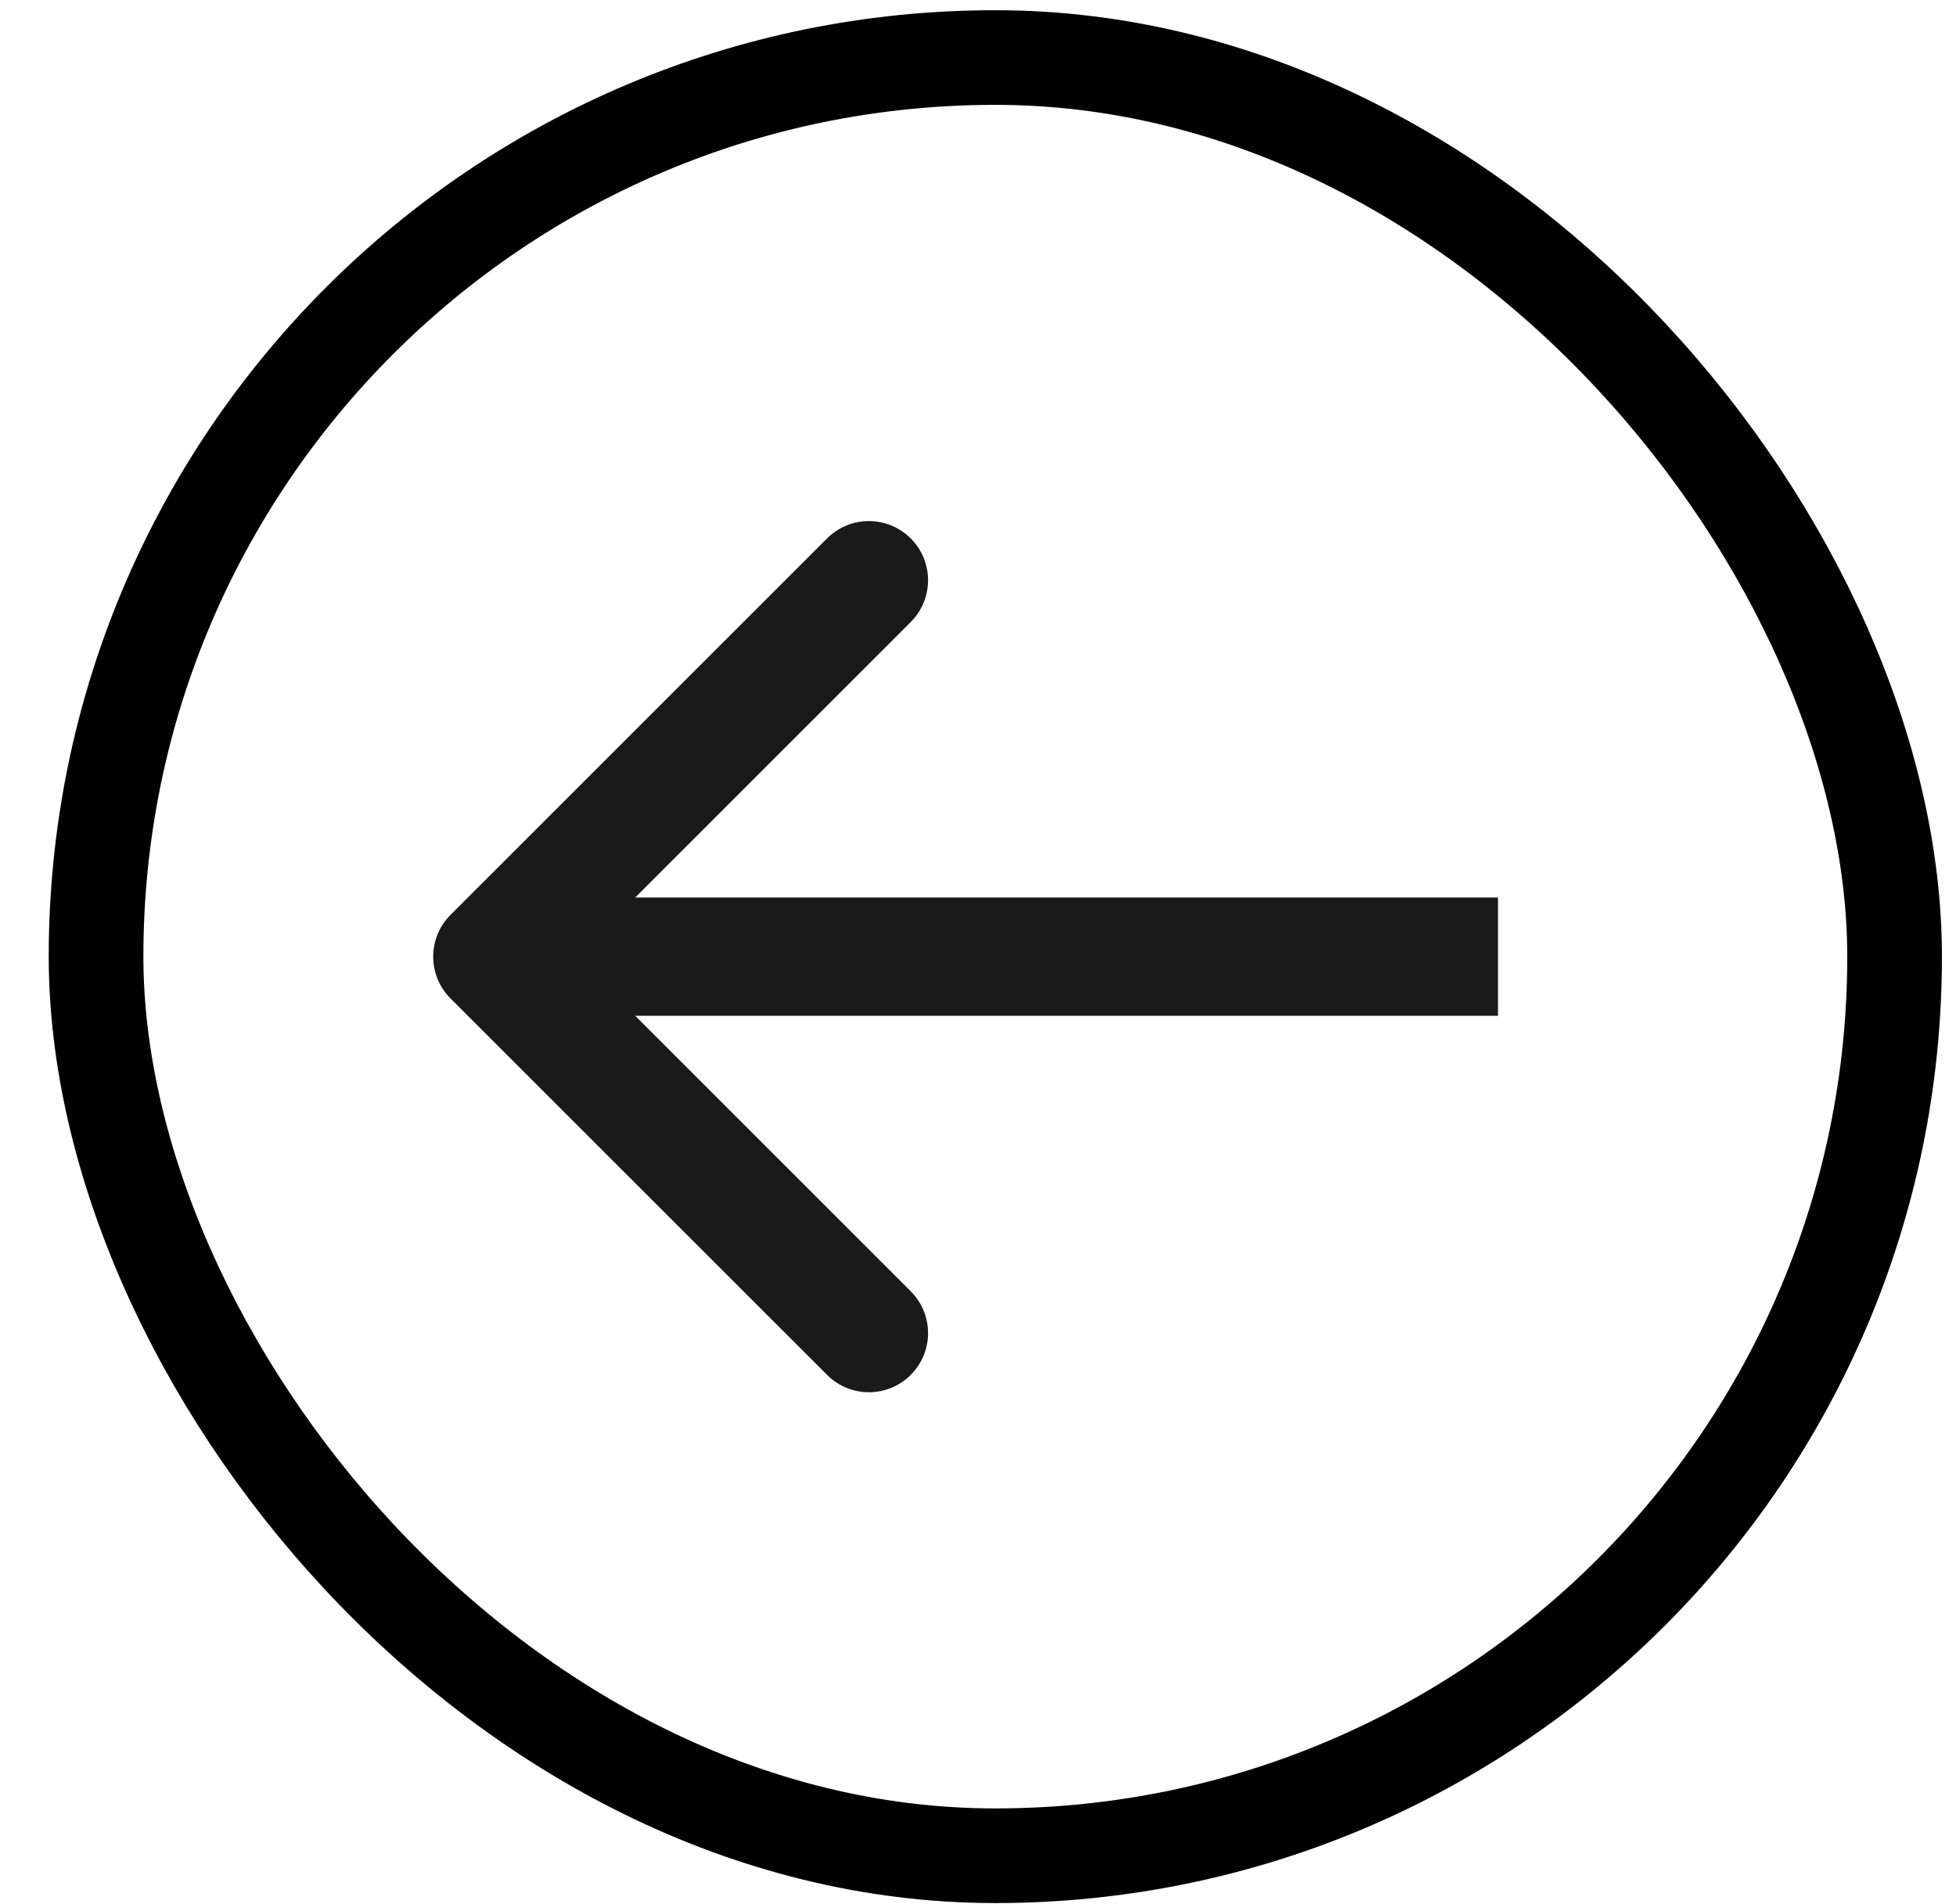
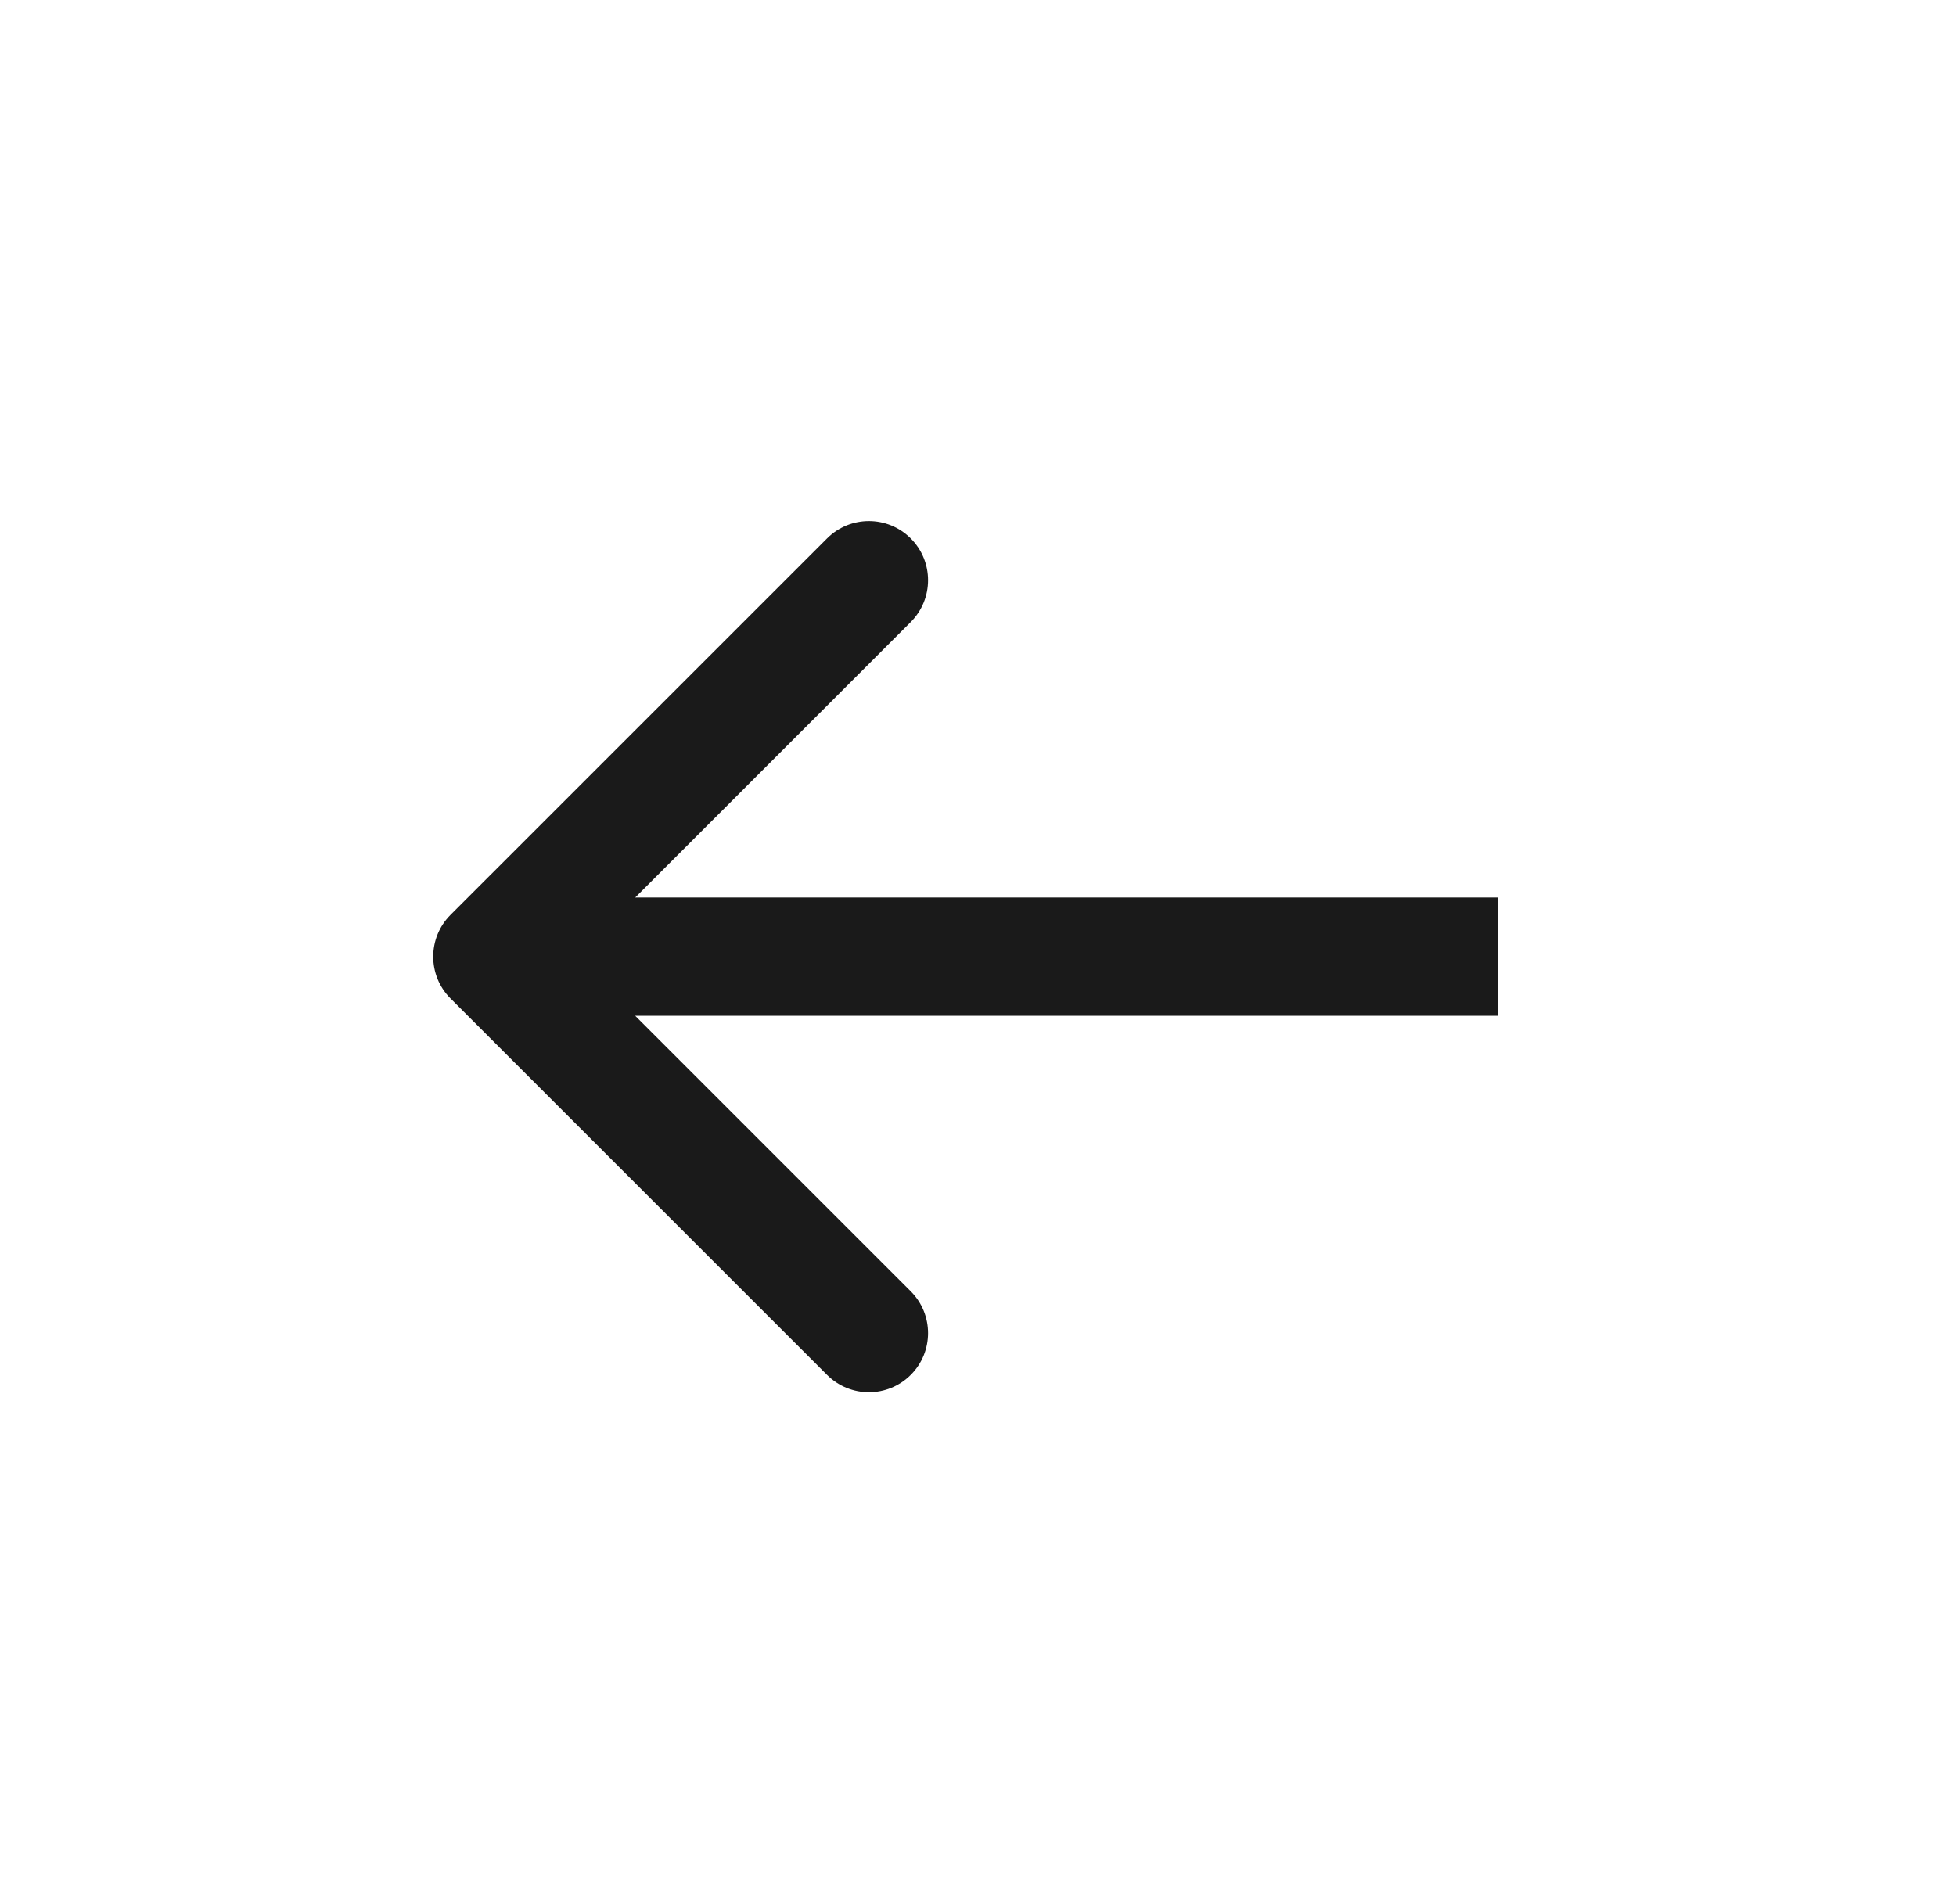
<svg xmlns="http://www.w3.org/2000/svg" width="38" height="37" viewBox="0 0 38 37" fill="none">
-   <rect x="36.807" y="36.059" width="34.941" height="34.941" rx="17.471" transform="rotate(180 36.807 36.059)" stroke="black" stroke-width="1.839" />
  <path d="M8.753 17.776C8.304 18.225 8.304 18.953 8.753 19.402L16.068 26.716C16.517 27.165 17.244 27.165 17.693 26.716C18.142 26.267 18.142 25.54 17.693 25.091L11.191 18.589L17.693 12.087C18.142 11.638 18.142 10.91 17.693 10.462C17.244 10.013 16.517 10.013 16.068 10.462L8.753 17.776ZM29.032 19.738C29.034 19.738 29.037 19.738 29.039 19.738C29.041 19.738 29.043 19.738 29.045 19.738C29.047 19.738 29.049 19.738 29.051 19.738C29.053 19.738 29.055 19.738 29.056 19.738C29.058 19.738 29.06 19.738 29.062 19.738C29.064 19.738 29.065 19.738 29.067 19.738C29.068 19.738 29.07 19.738 29.071 19.738C29.073 19.738 29.074 19.738 29.076 19.738C29.077 19.738 29.078 19.738 29.08 19.738C29.081 19.738 29.082 19.738 29.083 19.738C29.084 19.738 29.085 19.738 29.087 19.738C29.088 19.738 29.089 19.738 29.09 19.738C29.09 19.738 29.091 19.738 29.092 19.738C29.093 19.738 29.094 19.738 29.094 19.738C29.095 19.738 29.096 19.738 29.096 19.738C29.097 19.738 29.098 19.738 29.098 19.738C29.099 19.738 29.099 19.738 29.099 19.738C29.1 19.738 29.1 19.738 29.1 19.738C29.101 19.738 29.101 19.738 29.101 19.738C29.101 19.738 29.101 19.738 29.102 19.738C29.102 19.738 29.102 18.589 29.102 17.439C29.102 17.439 29.101 17.439 29.101 17.439C29.101 17.439 29.101 17.439 29.101 17.439C29.1 17.439 29.1 17.439 29.1 17.439C29.099 17.439 29.099 17.439 29.099 17.439C29.098 17.439 29.098 17.439 29.097 17.439C29.096 17.439 29.096 17.439 29.095 17.439C29.095 17.439 29.094 17.439 29.093 17.439C29.092 17.439 29.091 17.439 29.09 17.439C29.09 17.439 29.089 17.439 29.088 17.439C29.087 17.439 29.086 17.439 29.085 17.439C29.084 17.439 29.082 17.439 29.081 17.439C29.08 17.439 29.079 17.439 29.078 17.439C29.076 17.439 29.075 17.439 29.073 17.439C29.072 17.439 29.071 17.439 29.069 17.439C29.068 17.439 29.066 17.439 29.065 17.439C29.063 17.439 29.061 17.439 29.06 17.439C29.058 17.439 29.056 17.439 29.054 17.439C29.053 17.439 29.051 17.439 29.049 17.439C29.047 17.439 29.045 17.439 29.043 17.439C29.041 17.439 29.039 17.439 29.037 17.439C29.035 17.439 29.033 17.439 29.03 17.439C29.028 17.439 29.026 17.439 29.024 17.439C29.021 17.439 29.019 17.439 29.017 17.439C29.014 17.439 29.012 17.439 29.009 17.439C29.007 17.439 29.004 17.439 29.002 17.439C28.999 17.439 28.996 17.439 28.994 17.439C28.991 17.439 28.988 17.439 28.985 17.439C28.983 17.439 28.98 17.439 28.977 17.439C28.974 17.439 28.971 17.439 28.968 17.439C28.965 17.439 28.962 17.439 28.959 17.439C28.956 17.439 28.953 17.439 28.95 17.439C28.947 17.439 28.943 17.439 28.94 17.439C28.937 17.439 28.933 17.439 28.93 17.439C28.927 17.439 28.923 17.439 28.92 17.439C28.916 17.439 28.913 17.439 28.909 17.439C28.906 17.439 28.902 17.439 28.898 17.439C28.895 17.439 28.891 17.439 28.887 17.439C28.884 17.439 28.88 17.439 28.876 17.439C28.872 17.439 28.868 17.439 28.864 17.439C28.86 17.439 28.856 17.439 28.852 17.439C28.848 17.439 28.844 17.439 28.84 17.439C28.836 17.439 28.832 17.439 28.828 17.439C28.823 17.439 28.819 17.439 28.815 17.439C28.81 17.439 28.806 17.439 28.802 17.439C28.797 17.439 28.793 17.439 28.788 17.439C28.784 17.439 28.779 17.439 28.775 17.439C28.77 17.439 28.765 17.439 28.761 17.439C28.756 17.439 28.751 17.439 28.747 17.439C28.742 17.439 28.737 17.439 28.732 17.439C28.727 17.439 28.722 17.439 28.718 17.439C28.712 17.439 28.707 17.439 28.703 17.439C28.697 17.439 28.692 17.439 28.687 17.439C28.682 17.439 28.677 17.439 28.672 17.439C28.666 17.439 28.661 17.439 28.656 17.439C28.651 17.439 28.645 17.439 28.64 17.439C28.634 17.439 28.629 17.439 28.623 17.439C28.618 17.439 28.613 17.439 28.607 17.439C28.601 17.439 28.596 17.439 28.59 17.439C28.584 17.439 28.579 17.439 28.573 17.439C28.567 17.439 28.561 17.439 28.556 17.439C28.55 17.439 28.544 17.439 28.538 17.439C28.532 17.439 28.526 17.439 28.52 17.439C28.514 17.439 28.508 17.439 28.502 17.439C28.496 17.439 28.49 17.439 28.483 17.439C28.477 17.439 28.471 17.439 28.465 17.439C28.459 17.439 28.452 17.439 28.446 17.439C28.439 17.439 28.433 17.439 28.427 17.439C28.42 17.439 28.414 17.439 28.407 17.439C28.401 17.439 28.394 17.439 28.387 17.439C28.381 17.439 28.374 17.439 28.367 17.439C28.361 17.439 28.354 17.439 28.347 17.439C28.34 17.439 28.334 17.439 28.327 17.439C28.32 17.439 28.313 17.439 28.306 17.439C28.299 17.439 28.292 17.439 28.285 17.439C28.278 17.439 28.271 17.439 28.264 17.439C28.257 17.439 28.25 17.439 28.242 17.439C28.235 17.439 28.228 17.439 28.221 17.439C28.214 17.439 28.206 17.439 28.199 17.439C28.192 17.439 28.184 17.439 28.177 17.439C28.169 17.439 28.162 17.439 28.154 17.439C28.147 17.439 28.139 17.439 28.132 17.439C28.124 17.439 28.116 17.439 28.109 17.439C28.101 17.439 28.093 17.439 28.086 17.439C28.078 17.439 28.07 17.439 28.062 17.439C28.054 17.439 28.047 17.439 28.039 17.439C28.031 17.439 28.023 17.439 28.015 17.439C28.007 17.439 27.999 17.439 27.991 17.439C27.983 17.439 27.974 17.439 27.966 17.439C27.958 17.439 27.95 17.439 27.942 17.439C27.933 17.439 27.925 17.439 27.917 17.439C27.909 17.439 27.9 17.439 27.892 17.439C27.884 17.439 27.875 17.439 27.867 17.439C27.858 17.439 27.85 17.439 27.841 17.439C27.833 17.439 27.824 17.439 27.815 17.439C27.807 17.439 27.798 17.439 27.789 17.439C27.781 17.439 27.772 17.439 27.763 17.439C27.755 17.439 27.746 17.439 27.737 17.439C27.728 17.439 27.719 17.439 27.71 17.439C27.701 17.439 27.692 17.439 27.683 17.439C27.674 17.439 27.665 17.439 27.656 17.439C27.647 17.439 27.638 17.439 27.629 17.439C27.62 17.439 27.611 17.439 27.601 17.439C27.592 17.439 27.583 17.439 27.574 17.439C27.564 17.439 27.555 17.439 27.546 17.439C27.536 17.439 27.527 17.439 27.517 17.439C27.508 17.439 27.499 17.439 27.489 17.439C27.48 17.439 27.47 17.439 27.46 17.439C27.451 17.439 27.441 17.439 27.432 17.439C27.422 17.439 27.412 17.439 27.403 17.439C27.393 17.439 27.383 17.439 27.373 17.439C27.363 17.439 27.354 17.439 27.344 17.439C27.334 17.439 27.324 17.439 27.314 17.439C27.304 17.439 27.294 17.439 27.284 17.439C27.274 17.439 27.264 17.439 27.254 17.439C27.244 17.439 27.234 17.439 27.224 17.439C27.214 17.439 27.203 17.439 27.193 17.439C27.183 17.439 27.173 17.439 27.163 17.439C27.152 17.439 27.142 17.439 27.132 17.439C27.121 17.439 27.111 17.439 27.1 17.439C27.09 17.439 27.08 17.439 27.069 17.439C27.059 17.439 27.048 17.439 27.038 17.439C27.027 17.439 27.016 17.439 27.006 17.439C26.995 17.439 26.985 17.439 26.974 17.439C26.963 17.439 26.952 17.439 26.942 17.439C26.931 17.439 26.92 17.439 26.909 17.439C26.898 17.439 26.888 17.439 26.877 17.439C26.866 17.439 26.855 17.439 26.844 17.439C26.833 17.439 26.822 17.439 26.811 17.439C26.8 17.439 26.789 17.439 26.778 17.439C26.767 17.439 26.756 17.439 26.744 17.439C26.733 17.439 26.722 17.439 26.711 17.439C26.7 17.439 26.689 17.439 26.677 17.439C26.666 17.439 26.655 17.439 26.643 17.439C26.632 17.439 26.621 17.439 26.609 17.439C26.598 17.439 26.586 17.439 26.575 17.439C26.563 17.439 26.552 17.439 26.54 17.439C26.529 17.439 26.517 17.439 26.506 17.439C26.494 17.439 26.482 17.439 26.471 17.439C26.459 17.439 26.447 17.439 26.436 17.439C26.424 17.439 26.412 17.439 26.401 17.439C26.389 17.439 26.377 17.439 26.365 17.439C26.353 17.439 26.341 17.439 26.329 17.439C26.317 17.439 26.306 17.439 26.294 17.439C26.282 17.439 26.27 17.439 26.258 17.439C26.246 17.439 26.234 17.439 26.221 17.439C26.209 17.439 26.197 17.439 26.185 17.439C26.173 17.439 26.161 17.439 26.149 17.439C26.136 17.439 26.124 17.439 26.112 17.439C26.1 17.439 26.087 17.439 26.075 17.439C26.063 17.439 26.05 17.439 26.038 17.439C26.026 17.439 26.013 17.439 26.001 17.439C25.988 17.439 25.976 17.439 25.963 17.439C25.951 17.439 25.938 17.439 25.926 17.439C25.913 17.439 25.901 17.439 25.888 17.439C25.875 17.439 25.863 17.439 25.85 17.439C25.837 17.439 25.825 17.439 25.812 17.439C25.799 17.439 25.787 17.439 25.774 17.439C25.761 17.439 25.748 17.439 25.735 17.439C25.723 17.439 25.71 17.439 25.697 17.439C25.684 17.439 25.671 17.439 25.658 17.439C25.645 17.439 25.632 17.439 25.619 17.439C25.606 17.439 25.593 17.439 25.58 17.439C25.567 17.439 25.554 17.439 25.541 17.439C25.528 17.439 25.515 17.439 25.502 17.439C25.488 17.439 25.475 17.439 25.462 17.439C25.449 17.439 25.436 17.439 25.422 17.439C25.409 17.439 25.396 17.439 25.382 17.439C25.369 17.439 25.356 17.439 25.342 17.439C25.329 17.439 25.316 17.439 25.302 17.439C25.289 17.439 25.275 17.439 25.262 17.439C25.248 17.439 25.235 17.439 25.221 17.439C25.208 17.439 25.194 17.439 25.18 17.439C25.167 17.439 25.153 17.439 25.14 17.439C25.126 17.439 25.112 17.439 25.099 17.439C25.085 17.439 25.071 17.439 25.058 17.439C25.044 17.439 25.03 17.439 25.016 17.439C25.003 17.439 24.989 17.439 24.975 17.439C24.961 17.439 24.947 17.439 24.933 17.439C24.919 17.439 24.905 17.439 24.892 17.439C24.878 17.439 24.864 17.439 24.85 17.439C24.836 17.439 24.822 17.439 24.808 17.439C24.794 17.439 24.78 17.439 24.765 17.439C24.752 17.439 24.737 17.439 24.723 17.439C24.709 17.439 24.695 17.439 24.681 17.439C24.667 17.439 24.652 17.439 24.638 17.439C24.624 17.439 24.61 17.439 24.596 17.439C24.581 17.439 24.567 17.439 24.553 17.439C24.538 17.439 24.524 17.439 24.51 17.439C24.495 17.439 24.481 17.439 24.466 17.439C24.452 17.439 24.438 17.439 24.423 17.439C24.409 17.439 24.394 17.439 24.38 17.439C24.365 17.439 24.351 17.439 24.336 17.439C24.322 17.439 24.307 17.439 24.293 17.439C24.278 17.439 24.263 17.439 24.249 17.439C24.234 17.439 24.219 17.439 24.205 17.439C24.19 17.439 24.175 17.439 24.161 17.439C24.146 17.439 24.131 17.439 24.116 17.439C24.102 17.439 24.087 17.439 24.072 17.439C24.057 17.439 24.042 17.439 24.027 17.439C24.013 17.439 23.998 17.439 23.983 17.439C23.968 17.439 23.953 17.439 23.938 17.439C23.923 17.439 23.908 17.439 23.893 17.439C23.878 17.439 23.863 17.439 23.848 17.439C23.833 17.439 23.818 17.439 23.803 17.439C23.788 17.439 23.773 17.439 23.758 17.439C23.743 17.439 23.728 17.439 23.713 17.439C23.698 17.439 23.682 17.439 23.667 17.439C23.652 17.439 23.637 17.439 23.622 17.439C23.606 17.439 23.591 17.439 23.576 17.439C23.561 17.439 23.545 17.439 23.53 17.439C23.515 17.439 23.499 17.439 23.484 17.439C23.469 17.439 23.453 17.439 23.438 17.439C23.423 17.439 23.407 17.439 23.392 17.439C23.377 17.439 23.361 17.439 23.346 17.439C23.33 17.439 23.315 17.439 23.299 17.439C23.284 17.439 23.268 17.439 23.253 17.439C23.237 17.439 23.222 17.439 23.206 17.439C23.191 17.439 23.175 17.439 23.159 17.439C23.144 17.439 23.128 17.439 23.112 17.439C23.097 17.439 23.081 17.439 23.066 17.439C23.05 17.439 23.034 17.439 23.018 17.439C23.003 17.439 22.987 17.439 22.971 17.439C22.956 17.439 22.94 17.439 22.924 17.439C22.908 17.439 22.892 17.439 22.877 17.439C22.861 17.439 22.845 17.439 22.829 17.439C22.813 17.439 22.797 17.439 22.782 17.439C22.766 17.439 22.75 17.439 22.734 17.439C22.718 17.439 22.702 17.439 22.686 17.439C22.67 17.439 22.654 17.439 22.638 17.439C22.622 17.439 22.606 17.439 22.59 17.439C22.574 17.439 22.558 17.439 22.542 17.439C22.526 17.439 22.51 17.439 22.494 17.439C22.478 17.439 22.462 17.439 22.446 17.439C22.43 17.439 22.413 17.439 22.397 17.439C22.381 17.439 22.365 17.439 22.349 17.439C22.333 17.439 22.316 17.439 22.3 17.439C22.284 17.439 22.268 17.439 22.252 17.439C22.235 17.439 22.219 17.439 22.203 17.439C22.186 17.439 22.17 17.439 22.154 17.439C22.138 17.439 22.121 17.439 22.105 17.439C22.089 17.439 22.072 17.439 22.056 17.439C22.04 17.439 22.023 17.439 22.007 17.439C21.991 17.439 21.974 17.439 21.958 17.439C21.941 17.439 21.925 17.439 21.908 17.439C21.892 17.439 21.875 17.439 21.859 17.439C21.843 17.439 21.826 17.439 21.81 17.439C21.793 17.439 21.777 17.439 21.76 17.439C21.744 17.439 21.727 17.439 21.71 17.439C21.694 17.439 21.677 17.439 21.661 17.439C21.644 17.439 21.628 17.439 21.611 17.439C21.595 17.439 21.578 17.439 21.561 17.439C21.545 17.439 21.528 17.439 21.511 17.439C21.495 17.439 21.478 17.439 21.461 17.439C21.445 17.439 21.428 17.439 21.411 17.439C21.395 17.439 21.378 17.439 21.361 17.439C21.344 17.439 21.328 17.439 21.311 17.439C21.294 17.439 21.277 17.439 21.261 17.439C21.244 17.439 21.227 17.439 21.21 17.439C21.193 17.439 21.177 17.439 21.16 17.439C21.143 17.439 21.126 17.439 21.109 17.439C21.092 17.439 21.076 17.439 21.059 17.439C21.042 17.439 21.025 17.439 21.008 17.439C20.991 17.439 20.974 17.439 20.957 17.439C20.94 17.439 20.924 17.439 20.907 17.439C20.89 17.439 20.873 17.439 20.856 17.439C20.839 17.439 20.822 17.439 20.805 17.439C20.788 17.439 20.771 17.439 20.754 17.439C20.737 17.439 20.72 17.439 20.703 17.439C20.686 17.439 20.669 17.439 20.652 17.439C20.635 17.439 20.618 17.439 20.601 17.439C20.584 17.439 20.566 17.439 20.549 17.439C20.532 17.439 20.515 17.439 20.498 17.439C20.481 17.439 20.464 17.439 20.447 17.439C20.43 17.439 20.413 17.439 20.395 17.439C20.378 17.439 20.361 17.439 20.344 17.439C20.327 17.439 20.31 17.439 20.292 17.439C20.275 17.439 20.258 17.439 20.241 17.439C20.224 17.439 20.206 17.439 20.189 17.439C20.172 17.439 20.155 17.439 20.138 17.439C20.12 17.439 20.103 17.439 20.086 17.439C20.069 17.439 20.051 17.439 20.034 17.439C20.017 17.439 20 17.439 19.982 17.439C19.965 17.439 19.948 17.439 19.93 17.439C19.913 17.439 19.896 17.439 19.879 17.439C19.861 17.439 19.844 17.439 19.827 17.439C19.809 17.439 19.792 17.439 19.775 17.439C19.757 17.439 19.74 17.439 19.723 17.439C19.705 17.439 19.688 17.439 19.671 17.439C19.653 17.439 19.636 17.439 19.618 17.439C19.601 17.439 19.584 17.439 19.566 17.439C19.549 17.439 19.531 17.439 19.514 17.439C19.497 17.439 19.479 17.439 19.462 17.439C19.444 17.439 19.427 17.439 19.41 17.439C19.392 17.439 19.375 17.439 19.357 17.439C19.34 17.439 19.322 17.439 19.305 17.439C19.287 17.439 19.27 17.439 19.252 17.439C19.235 17.439 19.218 17.439 19.2 17.439C19.183 17.439 19.165 17.439 19.148 17.439C19.13 17.439 19.113 17.439 19.095 17.439C19.078 17.439 19.06 17.439 19.043 17.439C19.025 17.439 19.008 17.439 18.99 17.439C18.973 17.439 18.955 17.439 18.937 17.439C18.92 17.439 18.902 17.439 18.885 17.439C18.867 17.439 18.85 17.439 18.832 17.439C18.815 17.439 18.797 17.439 18.779 17.439C18.762 17.439 18.744 17.439 18.727 17.439C18.709 17.439 18.692 17.439 18.674 17.439C18.657 17.439 18.639 17.439 18.621 17.439C18.604 17.439 18.586 17.439 18.569 17.439C18.551 17.439 18.533 17.439 18.516 17.439C18.498 17.439 18.481 17.439 18.463 17.439C18.445 17.439 18.428 17.439 18.41 17.439C18.393 17.439 18.375 17.439 18.357 17.439C18.34 17.439 18.322 17.439 18.305 17.439C18.287 17.439 18.269 17.439 18.252 17.439C18.234 17.439 18.216 17.439 18.199 17.439C18.181 17.439 18.163 17.439 18.146 17.439C18.128 17.439 18.11 17.439 18.093 17.439C18.075 17.439 18.058 17.439 18.04 17.439C18.022 17.439 18.005 17.439 17.987 17.439C17.969 17.439 17.952 17.439 17.934 17.439C17.916 17.439 17.899 17.439 17.881 17.439C17.863 17.439 17.846 17.439 17.828 17.439C17.81 17.439 17.793 17.439 17.775 17.439C17.757 17.439 17.74 17.439 17.722 17.439C17.704 17.439 17.687 17.439 17.669 17.439C17.651 17.439 17.634 17.439 17.616 17.439C17.598 17.439 17.581 17.439 17.563 17.439C17.545 17.439 17.528 17.439 17.51 17.439C17.492 17.439 17.475 17.439 17.457 17.439C17.439 17.439 17.422 17.439 17.404 17.439C17.386 17.439 17.369 17.439 17.351 17.439C17.333 17.439 17.316 17.439 17.298 17.439C17.28 17.439 17.263 17.439 17.245 17.439C17.227 17.439 17.21 17.439 17.192 17.439C17.174 17.439 17.157 17.439 17.139 17.439C17.121 17.439 17.104 17.439 17.086 17.439C17.068 17.439 17.051 17.439 17.033 17.439C17.015 17.439 16.998 17.439 16.98 17.439C16.962 17.439 16.945 17.439 16.927 17.439C16.909 17.439 16.892 17.439 16.874 17.439C16.856 17.439 16.839 17.439 16.821 17.439C16.803 17.439 16.786 17.439 16.768 17.439C16.75 17.439 16.733 17.439 16.715 17.439C16.697 17.439 16.68 17.439 16.662 17.439C16.644 17.439 16.627 17.439 16.609 17.439C16.591 17.439 16.574 17.439 16.556 17.439C16.539 17.439 16.521 17.439 16.503 17.439C16.486 17.439 16.468 17.439 16.45 17.439C16.433 17.439 16.415 17.439 16.398 17.439C16.38 17.439 16.362 17.439 16.345 17.439C16.327 17.439 16.309 17.439 16.292 17.439C16.274 17.439 16.257 17.439 16.239 17.439C16.221 17.439 16.204 17.439 16.186 17.439C16.169 17.439 16.151 17.439 16.133 17.439C16.116 17.439 16.098 17.439 16.081 17.439C16.063 17.439 16.046 17.439 16.028 17.439C16.01 17.439 15.993 17.439 15.975 17.439C15.958 17.439 15.94 17.439 15.923 17.439C15.905 17.439 15.887 17.439 15.87 17.439C15.852 17.439 15.835 17.439 15.817 17.439C15.8 17.439 15.782 17.439 15.765 17.439C15.747 17.439 15.73 17.439 15.712 17.439C15.695 17.439 15.677 17.439 15.66 17.439C15.642 17.439 15.625 17.439 15.607 17.439C15.59 17.439 15.572 17.439 15.555 17.439C15.537 17.439 15.52 17.439 15.502 17.439C15.485 17.439 15.467 17.439 15.45 17.439C15.432 17.439 15.415 17.439 15.397 17.439C15.38 17.439 15.362 17.439 15.345 17.439C15.328 17.439 15.31 17.439 15.293 17.439C15.275 17.439 15.258 17.439 15.24 17.439C15.223 17.439 15.206 17.439 15.188 17.439C15.171 17.439 15.153 17.439 15.136 17.439C15.119 17.439 15.101 17.439 15.084 17.439C15.066 17.439 15.049 17.439 15.032 17.439C15.014 17.439 14.997 17.439 14.98 17.439C14.962 17.439 14.945 17.439 14.928 17.439C14.91 17.439 14.893 17.439 14.876 17.439C14.858 17.439 14.841 17.439 14.824 17.439C14.806 17.439 14.789 17.439 14.772 17.439C14.755 17.439 14.737 17.439 14.72 17.439C14.703 17.439 14.685 17.439 14.668 17.439C14.651 17.439 14.634 17.439 14.617 17.439C14.599 17.439 14.582 17.439 14.565 17.439C14.548 17.439 14.53 17.439 14.513 17.439C14.496 17.439 14.479 17.439 14.462 17.439C14.444 17.439 14.427 17.439 14.41 17.439C14.393 17.439 14.376 17.439 14.359 17.439C14.341 17.439 14.324 17.439 14.307 17.439C14.29 17.439 14.273 17.439 14.256 17.439C14.239 17.439 14.222 17.439 14.204 17.439C14.187 17.439 14.17 17.439 14.153 17.439C14.136 17.439 14.119 17.439 14.102 17.439C14.085 17.439 14.068 17.439 14.051 17.439C14.034 17.439 14.017 17.439 14 17.439C13.983 17.439 13.966 17.439 13.949 17.439C13.932 17.439 13.915 17.439 13.898 17.439C13.881 17.439 13.864 17.439 13.847 17.439C13.83 17.439 13.813 17.439 13.796 17.439C13.779 17.439 13.762 17.439 13.745 17.439C13.728 17.439 13.711 17.439 13.695 17.439C13.678 17.439 13.661 17.439 13.644 17.439C13.627 17.439 13.61 17.439 13.594 17.439C13.577 17.439 13.56 17.439 13.543 17.439C13.526 17.439 13.509 17.439 13.493 17.439C13.476 17.439 13.459 17.439 13.442 17.439C13.425 17.439 13.409 17.439 13.392 17.439C13.375 17.439 13.358 17.439 13.342 17.439C13.325 17.439 13.308 17.439 13.292 17.439C13.275 17.439 13.258 17.439 13.242 17.439C13.225 17.439 13.208 17.439 13.192 17.439C13.175 17.439 13.158 17.439 13.142 17.439C13.125 17.439 13.108 17.439 13.092 17.439C13.075 17.439 13.059 17.439 13.042 17.439C13.026 17.439 13.009 17.439 12.992 17.439C12.976 17.439 12.959 17.439 12.943 17.439C12.926 17.439 12.91 17.439 12.893 17.439C12.877 17.439 12.861 17.439 12.844 17.439C12.828 17.439 12.811 17.439 12.795 17.439C12.778 17.439 12.762 17.439 12.745 17.439C12.729 17.439 12.713 17.439 12.696 17.439C12.68 17.439 12.664 17.439 12.647 17.439C12.631 17.439 12.614 17.439 12.598 17.439C12.582 17.439 12.566 17.439 12.549 17.439C12.533 17.439 12.517 17.439 12.501 17.439C12.484 17.439 12.468 17.439 12.452 17.439C12.435 17.439 12.419 17.439 12.403 17.439C12.387 17.439 12.371 17.439 12.355 17.439C12.338 17.439 12.322 17.439 12.306 17.439C12.29 17.439 12.274 17.439 12.258 17.439C12.242 17.439 12.226 17.439 12.21 17.439C12.194 17.439 12.177 17.439 12.161 17.439C12.145 17.439 12.129 17.439 12.113 17.439C12.097 17.439 12.081 17.439 12.065 17.439C12.049 17.439 12.034 17.439 12.018 17.439C12.002 17.439 11.986 17.439 11.97 17.439C11.954 17.439 11.938 17.439 11.922 17.439C11.906 17.439 11.89 17.439 11.875 17.439C11.859 17.439 11.843 17.439 11.827 17.439C11.811 17.439 11.796 17.439 11.78 17.439C11.764 17.439 11.748 17.439 11.732 17.439C11.717 17.439 11.701 17.439 11.685 17.439C11.67 17.439 11.654 17.439 11.638 17.439C11.623 17.439 11.607 17.439 11.591 17.439C11.576 17.439 11.56 17.439 11.545 17.439C11.529 17.439 11.513 17.439 11.498 17.439C11.482 17.439 11.467 17.439 11.451 17.439C11.436 17.439 11.42 17.439 11.405 17.439C11.389 17.439 11.374 17.439 11.358 17.439C11.343 17.439 11.328 17.439 11.312 17.439C11.297 17.439 11.281 17.439 11.266 17.439C11.251 17.439 11.235 17.439 11.22 17.439C11.205 17.439 11.189 17.439 11.174 17.439C11.159 17.439 11.143 17.439 11.128 17.439C11.113 17.439 11.098 17.439 11.083 17.439C11.067 17.439 11.052 17.439 11.037 17.439C11.022 17.439 11.007 17.439 10.992 17.439C10.976 17.439 10.961 17.439 10.946 17.439C10.931 17.439 10.916 17.439 10.901 17.439C10.886 17.439 10.871 17.439 10.856 17.439C10.841 17.439 10.826 17.439 10.811 17.439C10.796 17.439 10.781 17.439 10.766 17.439C10.751 17.439 10.736 17.439 10.722 17.439C10.707 17.439 10.692 17.439 10.677 17.439C10.662 17.439 10.647 17.439 10.633 17.439C10.618 17.439 10.603 17.439 10.588 17.439C10.573 17.439 10.559 17.439 10.544 17.439C10.529 17.439 10.515 17.439 10.5 17.439C10.485 17.439 10.471 17.439 10.456 17.439C10.441 17.439 10.427 17.439 10.412 17.439C10.398 17.439 10.383 17.439 10.369 17.439C10.354 17.439 10.34 17.439 10.325 17.439C10.311 17.439 10.296 17.439 10.282 17.439C10.267 17.439 10.253 17.439 10.239 17.439C10.224 17.439 10.21 17.439 10.195 17.439C10.181 17.439 10.167 17.439 10.152 17.439C10.138 17.439 10.124 17.439 10.11 17.439C10.095 17.439 10.081 17.439 10.067 17.439C10.053 17.439 10.039 17.439 10.024 17.439C10.01 17.439 9.996 17.439 9.982 17.439C9.968 17.439 9.954 17.439 9.94 17.439C9.926 17.439 9.912 17.439 9.898 17.439C9.884 17.439 9.87 17.439 9.856 17.439C9.842 17.439 9.828 17.439 9.814 17.439C9.8 17.439 9.786 17.439 9.772 17.439C9.758 17.439 9.744 17.439 9.731 17.439C9.717 17.439 9.703 17.439 9.689 17.439C9.675 17.439 9.662 17.439 9.648 17.439C9.634 17.439 9.621 17.439 9.607 17.439C9.593 17.439 9.58 17.439 9.566 17.439L9.566 19.738C9.58 19.738 9.593 19.738 9.607 19.738C9.621 19.738 9.634 19.738 9.648 19.738C9.662 19.738 9.675 19.738 9.689 19.738C9.703 19.738 9.717 19.738 9.731 19.738C9.744 19.738 9.758 19.738 9.772 19.738C9.786 19.738 9.8 19.738 9.814 19.738C9.828 19.738 9.842 19.738 9.856 19.738C9.87 19.738 9.884 19.738 9.898 19.738C9.912 19.738 9.926 19.738 9.94 19.738C9.954 19.738 9.968 19.738 9.982 19.738C9.996 19.738 10.01 19.738 10.024 19.738C10.039 19.738 10.053 19.738 10.067 19.738C10.081 19.738 10.095 19.738 10.11 19.738C10.124 19.738 10.138 19.738 10.152 19.738C10.167 19.738 10.181 19.738 10.195 19.738C10.21 19.738 10.224 19.738 10.239 19.738C10.253 19.738 10.267 19.738 10.282 19.738C10.296 19.738 10.311 19.738 10.325 19.738C10.34 19.738 10.354 19.738 10.369 19.738C10.383 19.738 10.398 19.738 10.412 19.738C10.427 19.738 10.441 19.738 10.456 19.738C10.471 19.738 10.485 19.738 10.5 19.738C10.515 19.738 10.529 19.738 10.544 19.738C10.559 19.738 10.573 19.738 10.588 19.738C10.603 19.738 10.618 19.738 10.633 19.738C10.647 19.738 10.662 19.738 10.677 19.738C10.692 19.738 10.707 19.738 10.722 19.738C10.736 19.738 10.751 19.738 10.766 19.738C10.781 19.738 10.796 19.738 10.811 19.738C10.826 19.738 10.841 19.738 10.856 19.738C10.871 19.738 10.886 19.738 10.901 19.738C10.916 19.738 10.931 19.738 10.946 19.738C10.961 19.738 10.976 19.738 10.992 19.738C11.007 19.738 11.022 19.738 11.037 19.738C11.052 19.738 11.067 19.738 11.083 19.738C11.098 19.738 11.113 19.738 11.128 19.738C11.143 19.738 11.159 19.738 11.174 19.738C11.189 19.738 11.205 19.738 11.22 19.738C11.235 19.738 11.251 19.738 11.266 19.738C11.281 19.738 11.297 19.738 11.312 19.738C11.328 19.738 11.343 19.738 11.358 19.738C11.374 19.738 11.389 19.738 11.405 19.738C11.42 19.738 11.436 19.738 11.451 19.738C11.467 19.738 11.482 19.738 11.498 19.738C11.513 19.738 11.529 19.738 11.545 19.738C11.56 19.738 11.576 19.738 11.591 19.738C11.607 19.738 11.623 19.738 11.638 19.738C11.654 19.738 11.67 19.738 11.685 19.738C11.701 19.738 11.717 19.738 11.732 19.738C11.748 19.738 11.764 19.738 11.78 19.738C11.796 19.738 11.811 19.738 11.827 19.738C11.843 19.738 11.859 19.738 11.875 19.738C11.89 19.738 11.906 19.738 11.922 19.738C11.938 19.738 11.954 19.738 11.97 19.738C11.986 19.738 12.002 19.738 12.018 19.738C12.034 19.738 12.049 19.738 12.065 19.738C12.081 19.738 12.097 19.738 12.113 19.738C12.129 19.738 12.145 19.738 12.161 19.738C12.177 19.738 12.194 19.738 12.21 19.738C12.226 19.738 12.242 19.738 12.258 19.738C12.274 19.738 12.29 19.738 12.306 19.738C12.322 19.738 12.338 19.738 12.355 19.738C12.371 19.738 12.387 19.738 12.403 19.738C12.419 19.738 12.435 19.738 12.452 19.738C12.468 19.738 12.484 19.738 12.501 19.738C12.517 19.738 12.533 19.738 12.549 19.738C12.566 19.738 12.582 19.738 12.598 19.738C12.614 19.738 12.631 19.738 12.647 19.738C12.664 19.738 12.68 19.738 12.696 19.738C12.713 19.738 12.729 19.738 12.745 19.738C12.762 19.738 12.778 19.738 12.795 19.738C12.811 19.738 12.828 19.738 12.844 19.738C12.861 19.738 12.877 19.738 12.893 19.738C12.91 19.738 12.926 19.738 12.943 19.738C12.959 19.738 12.976 19.738 12.992 19.738C13.009 19.738 13.026 19.738 13.042 19.738C13.059 19.738 13.075 19.738 13.092 19.738C13.108 19.738 13.125 19.738 13.142 19.738C13.158 19.738 13.175 19.738 13.192 19.738C13.208 19.738 13.225 19.738 13.242 19.738C13.258 19.738 13.275 19.738 13.292 19.738C13.308 19.738 13.325 19.738 13.342 19.738C13.358 19.738 13.375 19.738 13.392 19.738C13.409 19.738 13.425 19.738 13.442 19.738C13.459 19.738 13.476 19.738 13.493 19.738C13.509 19.738 13.526 19.738 13.543 19.738C13.56 19.738 13.577 19.738 13.594 19.738C13.61 19.738 13.627 19.738 13.644 19.738C13.661 19.738 13.678 19.738 13.695 19.738C13.711 19.738 13.728 19.738 13.745 19.738C13.762 19.738 13.779 19.738 13.796 19.738C13.813 19.738 13.83 19.738 13.847 19.738C13.864 19.738 13.881 19.738 13.898 19.738C13.915 19.738 13.932 19.738 13.949 19.738C13.966 19.738 13.983 19.738 14 19.738C14.017 19.738 14.034 19.738 14.051 19.738C14.068 19.738 14.085 19.738 14.102 19.738C14.119 19.738 14.136 19.738 14.153 19.738C14.17 19.738 14.187 19.738 14.204 19.738C14.222 19.738 14.239 19.738 14.256 19.738C14.273 19.738 14.29 19.738 14.307 19.738C14.324 19.738 14.341 19.738 14.359 19.738C14.376 19.738 14.393 19.738 14.41 19.738C14.427 19.738 14.444 19.738 14.462 19.738C14.479 19.738 14.496 19.738 14.513 19.738C14.53 19.738 14.548 19.738 14.565 19.738C14.582 19.738 14.599 19.738 14.617 19.738C14.634 19.738 14.651 19.738 14.668 19.738C14.685 19.738 14.703 19.738 14.72 19.738C14.737 19.738 14.755 19.738 14.772 19.738C14.789 19.738 14.806 19.738 14.824 19.738C14.841 19.738 14.858 19.738 14.876 19.738C14.893 19.738 14.91 19.738 14.928 19.738C14.945 19.738 14.962 19.738 14.98 19.738C14.997 19.738 15.014 19.738 15.032 19.738C15.049 19.738 15.066 19.738 15.084 19.738C15.101 19.738 15.119 19.738 15.136 19.738C15.153 19.738 15.171 19.738 15.188 19.738C15.206 19.738 15.223 19.738 15.24 19.738C15.258 19.738 15.275 19.738 15.293 19.738C15.31 19.738 15.328 19.738 15.345 19.738C15.362 19.738 15.38 19.738 15.397 19.738C15.415 19.738 15.432 19.738 15.45 19.738C15.467 19.738 15.485 19.738 15.502 19.738C15.52 19.738 15.537 19.738 15.555 19.738C15.572 19.738 15.59 19.738 15.607 19.738C15.625 19.738 15.642 19.738 15.66 19.738C15.677 19.738 15.695 19.738 15.712 19.738C15.73 19.738 15.747 19.738 15.765 19.738C15.782 19.738 15.8 19.738 15.817 19.738C15.835 19.738 15.852 19.738 15.87 19.738C15.887 19.738 15.905 19.738 15.923 19.738C15.94 19.738 15.958 19.738 15.975 19.738C15.993 19.738 16.01 19.738 16.028 19.738C16.046 19.738 16.063 19.738 16.081 19.738C16.098 19.738 16.116 19.738 16.133 19.738C16.151 19.738 16.169 19.738 16.186 19.738C16.204 19.738 16.221 19.738 16.239 19.738C16.257 19.738 16.274 19.738 16.292 19.738C16.309 19.738 16.327 19.738 16.345 19.738C16.362 19.738 16.38 19.738 16.398 19.738C16.415 19.738 16.433 19.738 16.45 19.738C16.468 19.738 16.486 19.738 16.503 19.738C16.521 19.738 16.539 19.738 16.556 19.738C16.574 19.738 16.591 19.738 16.609 19.738C16.627 19.738 16.644 19.738 16.662 19.738C16.68 19.738 16.697 19.738 16.715 19.738C16.733 19.738 16.75 19.738 16.768 19.738C16.786 19.738 16.803 19.738 16.821 19.738C16.839 19.738 16.856 19.738 16.874 19.738C16.892 19.738 16.909 19.738 16.927 19.738C16.945 19.738 16.962 19.738 16.98 19.738C16.998 19.738 17.015 19.738 17.033 19.738C17.051 19.738 17.068 19.738 17.086 19.738C17.104 19.738 17.121 19.738 17.139 19.738C17.157 19.738 17.174 19.738 17.192 19.738C17.21 19.738 17.227 19.738 17.245 19.738C17.263 19.738 17.28 19.738 17.298 19.738C17.316 19.738 17.333 19.738 17.351 19.738C17.369 19.738 17.386 19.738 17.404 19.738C17.422 19.738 17.439 19.738 17.457 19.738C17.475 19.738 17.492 19.738 17.51 19.738C17.528 19.738 17.545 19.738 17.563 19.738C17.581 19.738 17.598 19.738 17.616 19.738C17.634 19.738 17.651 19.738 17.669 19.738C17.687 19.738 17.704 19.738 17.722 19.738C17.74 19.738 17.757 19.738 17.775 19.738C17.793 19.738 17.81 19.738 17.828 19.738C17.846 19.738 17.863 19.738 17.881 19.738C17.899 19.738 17.916 19.738 17.934 19.738C17.952 19.738 17.969 19.738 17.987 19.738C18.005 19.738 18.022 19.738 18.04 19.738C18.058 19.738 18.075 19.738 18.093 19.738C18.11 19.738 18.128 19.738 18.146 19.738C18.163 19.738 18.181 19.738 18.199 19.738C18.216 19.738 18.234 19.738 18.252 19.738C18.269 19.738 18.287 19.738 18.305 19.738C18.322 19.738 18.34 19.738 18.357 19.738C18.375 19.738 18.393 19.738 18.41 19.738C18.428 19.738 18.445 19.738 18.463 19.738C18.481 19.738 18.498 19.738 18.516 19.738C18.533 19.738 18.551 19.738 18.569 19.738C18.586 19.738 18.604 19.738 18.621 19.738C18.639 19.738 18.657 19.738 18.674 19.738C18.692 19.738 18.709 19.738 18.727 19.738C18.744 19.738 18.762 19.738 18.779 19.738C18.797 19.738 18.815 19.738 18.832 19.738C18.85 19.738 18.867 19.738 18.885 19.738C18.902 19.738 18.92 19.738 18.937 19.738C18.955 19.738 18.973 19.738 18.99 19.738C19.008 19.738 19.025 19.738 19.043 19.738C19.06 19.738 19.078 19.738 19.095 19.738C19.113 19.738 19.13 19.738 19.148 19.738C19.165 19.738 19.183 19.738 19.2 19.738C19.218 19.738 19.235 19.738 19.252 19.738C19.27 19.738 19.287 19.738 19.305 19.738C19.322 19.738 19.34 19.738 19.357 19.738C19.375 19.738 19.392 19.738 19.41 19.738C19.427 19.738 19.444 19.738 19.462 19.738C19.479 19.738 19.497 19.738 19.514 19.738C19.531 19.738 19.549 19.738 19.566 19.738C19.584 19.738 19.601 19.738 19.618 19.738C19.636 19.738 19.653 19.738 19.671 19.738C19.688 19.738 19.705 19.738 19.723 19.738C19.74 19.738 19.757 19.738 19.775 19.738C19.792 19.738 19.809 19.738 19.827 19.738C19.844 19.738 19.861 19.738 19.879 19.738C19.896 19.738 19.913 19.738 19.93 19.738C19.948 19.738 19.965 19.738 19.982 19.738C20 19.738 20.017 19.738 20.034 19.738C20.051 19.738 20.069 19.738 20.086 19.738C20.103 19.738 20.12 19.738 20.138 19.738C20.155 19.738 20.172 19.738 20.189 19.738C20.206 19.738 20.224 19.738 20.241 19.738C20.258 19.738 20.275 19.738 20.292 19.738C20.31 19.738 20.327 19.738 20.344 19.738C20.361 19.738 20.378 19.738 20.395 19.738C20.413 19.738 20.43 19.738 20.447 19.738C20.464 19.738 20.481 19.738 20.498 19.738C20.515 19.738 20.532 19.738 20.549 19.738C20.566 19.738 20.584 19.738 20.601 19.738C20.618 19.738 20.635 19.738 20.652 19.738C20.669 19.738 20.686 19.738 20.703 19.738C20.72 19.738 20.737 19.738 20.754 19.738C20.771 19.738 20.788 19.738 20.805 19.738C20.822 19.738 20.839 19.738 20.856 19.738C20.873 19.738 20.89 19.738 20.907 19.738C20.924 19.738 20.94 19.738 20.957 19.738C20.974 19.738 20.991 19.738 21.008 19.738C21.025 19.738 21.042 19.738 21.059 19.738C21.076 19.738 21.092 19.738 21.109 19.738C21.126 19.738 21.143 19.738 21.16 19.738C21.177 19.738 21.193 19.738 21.21 19.738C21.227 19.738 21.244 19.738 21.261 19.738C21.277 19.738 21.294 19.738 21.311 19.738C21.328 19.738 21.344 19.738 21.361 19.738C21.378 19.738 21.395 19.738 21.411 19.738C21.428 19.738 21.445 19.738 21.461 19.738C21.478 19.738 21.495 19.738 21.511 19.738C21.528 19.738 21.545 19.738 21.561 19.738C21.578 19.738 21.595 19.738 21.611 19.738C21.628 19.738 21.644 19.738 21.661 19.738C21.677 19.738 21.694 19.738 21.71 19.738C21.727 19.738 21.744 19.738 21.76 19.738C21.777 19.738 21.793 19.738 21.81 19.738C21.826 19.738 21.843 19.738 21.859 19.738C21.875 19.738 21.892 19.738 21.908 19.738C21.925 19.738 21.941 19.738 21.958 19.738C21.974 19.738 21.991 19.738 22.007 19.738C22.023 19.738 22.04 19.738 22.056 19.738C22.072 19.738 22.089 19.738 22.105 19.738C22.121 19.738 22.138 19.738 22.154 19.738C22.17 19.738 22.186 19.738 22.203 19.738C22.219 19.738 22.235 19.738 22.252 19.738C22.268 19.738 22.284 19.738 22.3 19.738C22.316 19.738 22.333 19.738 22.349 19.738C22.365 19.738 22.381 19.738 22.397 19.738C22.413 19.738 22.43 19.738 22.446 19.738C22.462 19.738 22.478 19.738 22.494 19.738C22.51 19.738 22.526 19.738 22.542 19.738C22.558 19.738 22.574 19.738 22.59 19.738C22.606 19.738 22.622 19.738 22.638 19.738C22.654 19.738 22.67 19.738 22.686 19.738C22.702 19.738 22.718 19.738 22.734 19.738C22.75 19.738 22.766 19.738 22.782 19.738C22.797 19.738 22.813 19.738 22.829 19.738C22.845 19.738 22.861 19.738 22.877 19.738C22.892 19.738 22.908 19.738 22.924 19.738C22.94 19.738 22.956 19.738 22.971 19.738C22.987 19.738 23.003 19.738 23.018 19.738C23.034 19.738 23.05 19.738 23.066 19.738C23.081 19.738 23.097 19.738 23.112 19.738C23.128 19.738 23.144 19.738 23.159 19.738C23.175 19.738 23.191 19.738 23.206 19.738C23.222 19.738 23.237 19.738 23.253 19.738C23.268 19.738 23.284 19.738 23.299 19.738C23.315 19.738 23.33 19.738 23.346 19.738C23.361 19.738 23.377 19.738 23.392 19.738C23.407 19.738 23.423 19.738 23.438 19.738C23.453 19.738 23.469 19.738 23.484 19.738C23.499 19.738 23.515 19.738 23.53 19.738C23.545 19.738 23.561 19.738 23.576 19.738C23.591 19.738 23.606 19.738 23.622 19.738C23.637 19.738 23.652 19.738 23.667 19.738C23.682 19.738 23.698 19.738 23.713 19.738C23.728 19.738 23.743 19.738 23.758 19.738C23.773 19.738 23.788 19.738 23.803 19.738C23.818 19.738 23.833 19.738 23.848 19.738C23.863 19.738 23.878 19.738 23.893 19.738C23.908 19.738 23.923 19.738 23.938 19.738C23.953 19.738 23.968 19.738 23.983 19.738C23.998 19.738 24.013 19.738 24.027 19.738C24.042 19.738 24.057 19.738 24.072 19.738C24.087 19.738 24.102 19.738 24.116 19.738C24.131 19.738 24.146 19.738 24.161 19.738C24.175 19.738 24.19 19.738 24.205 19.738C24.219 19.738 24.234 19.738 24.249 19.738C24.263 19.738 24.278 19.738 24.293 19.738C24.307 19.738 24.322 19.738 24.336 19.738C24.351 19.738 24.365 19.738 24.38 19.738C24.394 19.738 24.409 19.738 24.423 19.738C24.438 19.738 24.452 19.738 24.466 19.738C24.481 19.738 24.495 19.738 24.51 19.738C24.524 19.738 24.538 19.738 24.553 19.738C24.567 19.738 24.581 19.738 24.596 19.738C24.61 19.738 24.624 19.738 24.638 19.738C24.652 19.738 24.667 19.738 24.681 19.738C24.695 19.738 24.709 19.738 24.723 19.738C24.737 19.738 24.752 19.738 24.765 19.738C24.78 19.738 24.794 19.738 24.808 19.738C24.822 19.738 24.836 19.738 24.85 19.738C24.864 19.738 24.878 19.738 24.892 19.738C24.905 19.738 24.919 19.738 24.933 19.738C24.947 19.738 24.961 19.738 24.975 19.738C24.989 19.738 25.003 19.738 25.016 19.738C25.03 19.738 25.044 19.738 25.058 19.738C25.071 19.738 25.085 19.738 25.099 19.738C25.112 19.738 25.126 19.738 25.14 19.738C25.153 19.738 25.167 19.738 25.18 19.738C25.194 19.738 25.208 19.738 25.221 19.738C25.235 19.738 25.248 19.738 25.262 19.738C25.275 19.738 25.289 19.738 25.302 19.738C25.316 19.738 25.329 19.738 25.342 19.738C25.356 19.738 25.369 19.738 25.382 19.738C25.396 19.738 25.409 19.738 25.422 19.738C25.436 19.738 25.449 19.738 25.462 19.738C25.475 19.738 25.488 19.738 25.502 19.738C25.515 19.738 25.528 19.738 25.541 19.738C25.554 19.738 25.567 19.738 25.58 19.738C25.593 19.738 25.606 19.738 25.619 19.738C25.632 19.738 25.645 19.738 25.658 19.738C25.671 19.738 25.684 19.738 25.697 19.738C25.71 19.738 25.723 19.738 25.735 19.738C25.748 19.738 25.761 19.738 25.774 19.738C25.787 19.738 25.799 19.738 25.812 19.738C25.825 19.738 25.837 19.738 25.85 19.738C25.863 19.738 25.875 19.738 25.888 19.738C25.901 19.738 25.913 19.738 25.926 19.738C25.938 19.738 25.951 19.738 25.963 19.738C25.976 19.738 25.988 19.738 26.001 19.738C26.013 19.738 26.026 19.738 26.038 19.738C26.05 19.738 26.063 19.738 26.075 19.738C26.087 19.738 26.1 19.738 26.112 19.738C26.124 19.738 26.136 19.738 26.149 19.738C26.161 19.738 26.173 19.738 26.185 19.738C26.197 19.738 26.209 19.738 26.221 19.738C26.234 19.738 26.246 19.738 26.258 19.738C26.27 19.738 26.282 19.738 26.294 19.738C26.306 19.738 26.317 19.738 26.329 19.738C26.341 19.738 26.353 19.738 26.365 19.738C26.377 19.738 26.389 19.738 26.401 19.738C26.412 19.738 26.424 19.738 26.436 19.738C26.447 19.738 26.459 19.738 26.471 19.738C26.482 19.738 26.494 19.738 26.506 19.738C26.517 19.738 26.529 19.738 26.54 19.738C26.552 19.738 26.563 19.738 26.575 19.738C26.586 19.738 26.598 19.738 26.609 19.738C26.621 19.738 26.632 19.738 26.643 19.738C26.655 19.738 26.666 19.738 26.677 19.738C26.689 19.738 26.7 19.738 26.711 19.738C26.722 19.738 26.733 19.738 26.744 19.738C26.756 19.738 26.767 19.738 26.778 19.738C26.789 19.738 26.8 19.738 26.811 19.738C26.822 19.738 26.833 19.738 26.844 19.738C26.855 19.738 26.866 19.738 26.877 19.738C26.888 19.738 26.898 19.738 26.909 19.738C26.92 19.738 26.931 19.738 26.942 19.738C26.952 19.738 26.963 19.738 26.974 19.738C26.985 19.738 26.995 19.738 27.006 19.738C27.016 19.738 27.027 19.738 27.038 19.738C27.048 19.738 27.059 19.738 27.069 19.738C27.08 19.738 27.09 19.738 27.1 19.738C27.111 19.738 27.121 19.738 27.132 19.738C27.142 19.738 27.152 19.738 27.163 19.738C27.173 19.738 27.183 19.738 27.193 19.738C27.203 19.738 27.214 19.738 27.224 19.738C27.234 19.738 27.244 19.738 27.254 19.738C27.264 19.738 27.274 19.738 27.284 19.738C27.294 19.738 27.304 19.738 27.314 19.738C27.324 19.738 27.334 19.738 27.344 19.738C27.354 19.738 27.363 19.738 27.373 19.738C27.383 19.738 27.393 19.738 27.403 19.738C27.412 19.738 27.422 19.738 27.432 19.738C27.441 19.738 27.451 19.738 27.46 19.738C27.47 19.738 27.48 19.738 27.489 19.738C27.499 19.738 27.508 19.738 27.517 19.738C27.527 19.738 27.536 19.738 27.546 19.738C27.555 19.738 27.564 19.738 27.574 19.738C27.583 19.738 27.592 19.738 27.601 19.738C27.611 19.738 27.62 19.738 27.629 19.738C27.638 19.738 27.647 19.738 27.656 19.738C27.665 19.738 27.674 19.738 27.683 19.738C27.692 19.738 27.701 19.738 27.71 19.738C27.719 19.738 27.728 19.738 27.737 19.738C27.746 19.738 27.755 19.738 27.763 19.738C27.772 19.738 27.781 19.738 27.789 19.738C27.798 19.738 27.807 19.738 27.815 19.738C27.824 19.738 27.833 19.738 27.841 19.738C27.85 19.738 27.858 19.738 27.867 19.738C27.875 19.738 27.884 19.738 27.892 19.738C27.9 19.738 27.909 19.738 27.917 19.738C27.925 19.738 27.933 19.738 27.942 19.738C27.95 19.738 27.958 19.738 27.966 19.738C27.974 19.738 27.983 19.738 27.991 19.738C27.999 19.738 28.007 19.738 28.015 19.738C28.023 19.738 28.031 19.738 28.039 19.738C28.047 19.738 28.054 19.738 28.062 19.738C28.07 19.738 28.078 19.738 28.086 19.738C28.093 19.738 28.101 19.738 28.109 19.738C28.116 19.738 28.124 19.738 28.132 19.738C28.139 19.738 28.147 19.738 28.154 19.738C28.162 19.738 28.169 19.738 28.177 19.738C28.184 19.738 28.192 19.738 28.199 19.738C28.206 19.738 28.214 19.738 28.221 19.738C28.228 19.738 28.235 19.738 28.242 19.738C28.25 19.738 28.257 19.738 28.264 19.738C28.271 19.738 28.278 19.738 28.285 19.738C28.292 19.738 28.299 19.738 28.306 19.738C28.313 19.738 28.32 19.738 28.327 19.738C28.334 19.738 28.34 19.738 28.347 19.738C28.354 19.738 28.361 19.738 28.367 19.738C28.374 19.738 28.381 19.738 28.387 19.738C28.394 19.738 28.401 19.738 28.407 19.738C28.414 19.738 28.42 19.738 28.427 19.738C28.433 19.738 28.439 19.738 28.446 19.738C28.452 19.738 28.459 19.738 28.465 19.738C28.471 19.738 28.477 19.738 28.483 19.738C28.49 19.738 28.496 19.738 28.502 19.738C28.508 19.738 28.514 19.738 28.52 19.738C28.526 19.738 28.532 19.738 28.538 19.738C28.544 19.738 28.55 19.738 28.556 19.738C28.561 19.738 28.567 19.738 28.573 19.738C28.579 19.738 28.584 19.738 28.59 19.738C28.596 19.738 28.601 19.738 28.607 19.738C28.613 19.738 28.618 19.738 28.623 19.738C28.629 19.738 28.634 19.738 28.64 19.738C28.645 19.738 28.651 19.738 28.656 19.738C28.661 19.738 28.666 19.738 28.672 19.738C28.677 19.738 28.682 19.738 28.687 19.738C28.692 19.738 28.697 19.738 28.703 19.738C28.707 19.738 28.712 19.738 28.718 19.738C28.722 19.738 28.727 19.738 28.732 19.738C28.737 19.738 28.742 19.738 28.747 19.738C28.751 19.738 28.756 19.738 28.761 19.738C28.765 19.738 28.77 19.738 28.775 19.738C28.779 19.738 28.784 19.738 28.788 19.738C28.793 19.738 28.797 19.738 28.802 19.738C28.806 19.738 28.81 19.738 28.815 19.738C28.819 19.738 28.823 19.738 28.828 19.738C28.832 19.738 28.836 19.738 28.84 19.738C28.844 19.738 28.848 19.738 28.852 19.738C28.856 19.738 28.86 19.738 28.864 19.738C28.868 19.738 28.872 19.738 28.876 19.738C28.88 19.738 28.884 19.738 28.887 19.738C28.891 19.738 28.895 19.738 28.898 19.738C28.902 19.738 28.906 19.738 28.909 19.738C28.913 19.738 28.916 19.738 28.92 19.738C28.923 19.738 28.927 19.738 28.93 19.738C28.933 19.738 28.937 19.738 28.94 19.738C28.943 19.738 28.947 19.738 28.95 19.738C28.953 19.738 28.956 19.738 28.959 19.738C28.962 19.738 28.965 19.738 28.968 19.738C28.971 19.738 28.974 19.738 28.977 19.738C28.98 19.738 28.983 19.738 28.985 19.738C28.988 19.738 28.991 19.738 28.994 19.738C28.996 19.738 28.999 19.738 29.002 19.738C29.004 19.738 29.007 19.738 29.009 19.738C29.012 19.738 29.014 19.738 29.017 19.738C29.019 19.738 29.021 19.738 29.024 19.738C29.026 19.738 29.028 19.738 29.03 19.738C29.033 19.738 29.035 19.738 29.037 19.738C29.039 19.738 29.041 19.738 29.043 19.738C29.045 19.738 29.047 19.738 29.049 19.738C29.051 19.738 29.053 19.738 29.054 19.738C29.056 19.738 29.058 19.738 29.06 19.738C29.061 19.738 29.063 19.738 29.065 19.738C29.066 19.738 29.068 19.738 29.069 19.738C29.071 19.738 29.072 19.738 29.073 19.738C29.075 19.738 29.076 19.738 29.078 19.738C29.079 19.738 29.08 19.738 29.081 19.738C29.082 19.738 29.084 19.738 29.085 19.738C29.086 19.738 29.087 19.738 29.088 19.738C29.089 19.738 29.09 19.738 29.09 19.738C29.091 19.738 29.092 19.738 29.093 19.738C29.094 19.738 29.095 19.738 29.095 19.738C29.096 19.738 29.096 19.738 29.097 19.738C29.098 19.738 29.098 19.738 29.099 19.738C29.099 19.738 29.099 19.738 29.1 19.738C29.1 19.738 29.1 19.738 29.101 19.738C29.101 19.738 29.101 19.738 29.101 19.738C29.101 19.738 29.102 19.738 29.102 19.738C29.102 18.589 29.102 17.439 29.102 17.439C29.101 17.439 29.101 17.439 29.101 17.439C29.101 17.439 29.101 17.439 29.1 17.439C29.1 17.439 29.1 17.439 29.099 17.439C29.099 17.439 29.099 17.439 29.098 17.439C29.098 17.439 29.097 17.439 29.096 17.439C29.096 17.439 29.095 17.439 29.094 17.439C29.094 17.439 29.093 17.439 29.092 17.439C29.091 17.439 29.09 17.439 29.09 17.439C29.089 17.439 29.088 17.439 29.087 17.439C29.085 17.439 29.084 17.439 29.083 17.439C29.082 17.439 29.081 17.439 29.08 17.439C29.078 17.439 29.077 17.439 29.076 17.439C29.074 17.439 29.073 17.439 29.071 17.439C29.07 17.439 29.068 17.439 29.067 17.439C29.065 17.439 29.064 17.439 29.062 17.439C29.06 17.439 29.058 17.439 29.056 17.439C29.055 17.439 29.053 17.439 29.051 17.439C29.049 17.439 29.047 17.439 29.045 17.439C29.043 17.439 29.041 17.439 29.039 17.439C29.037 17.439 29.034 17.439 29.032 17.439L29.032 19.738Z" fill="#1A1A1A" />
</svg>